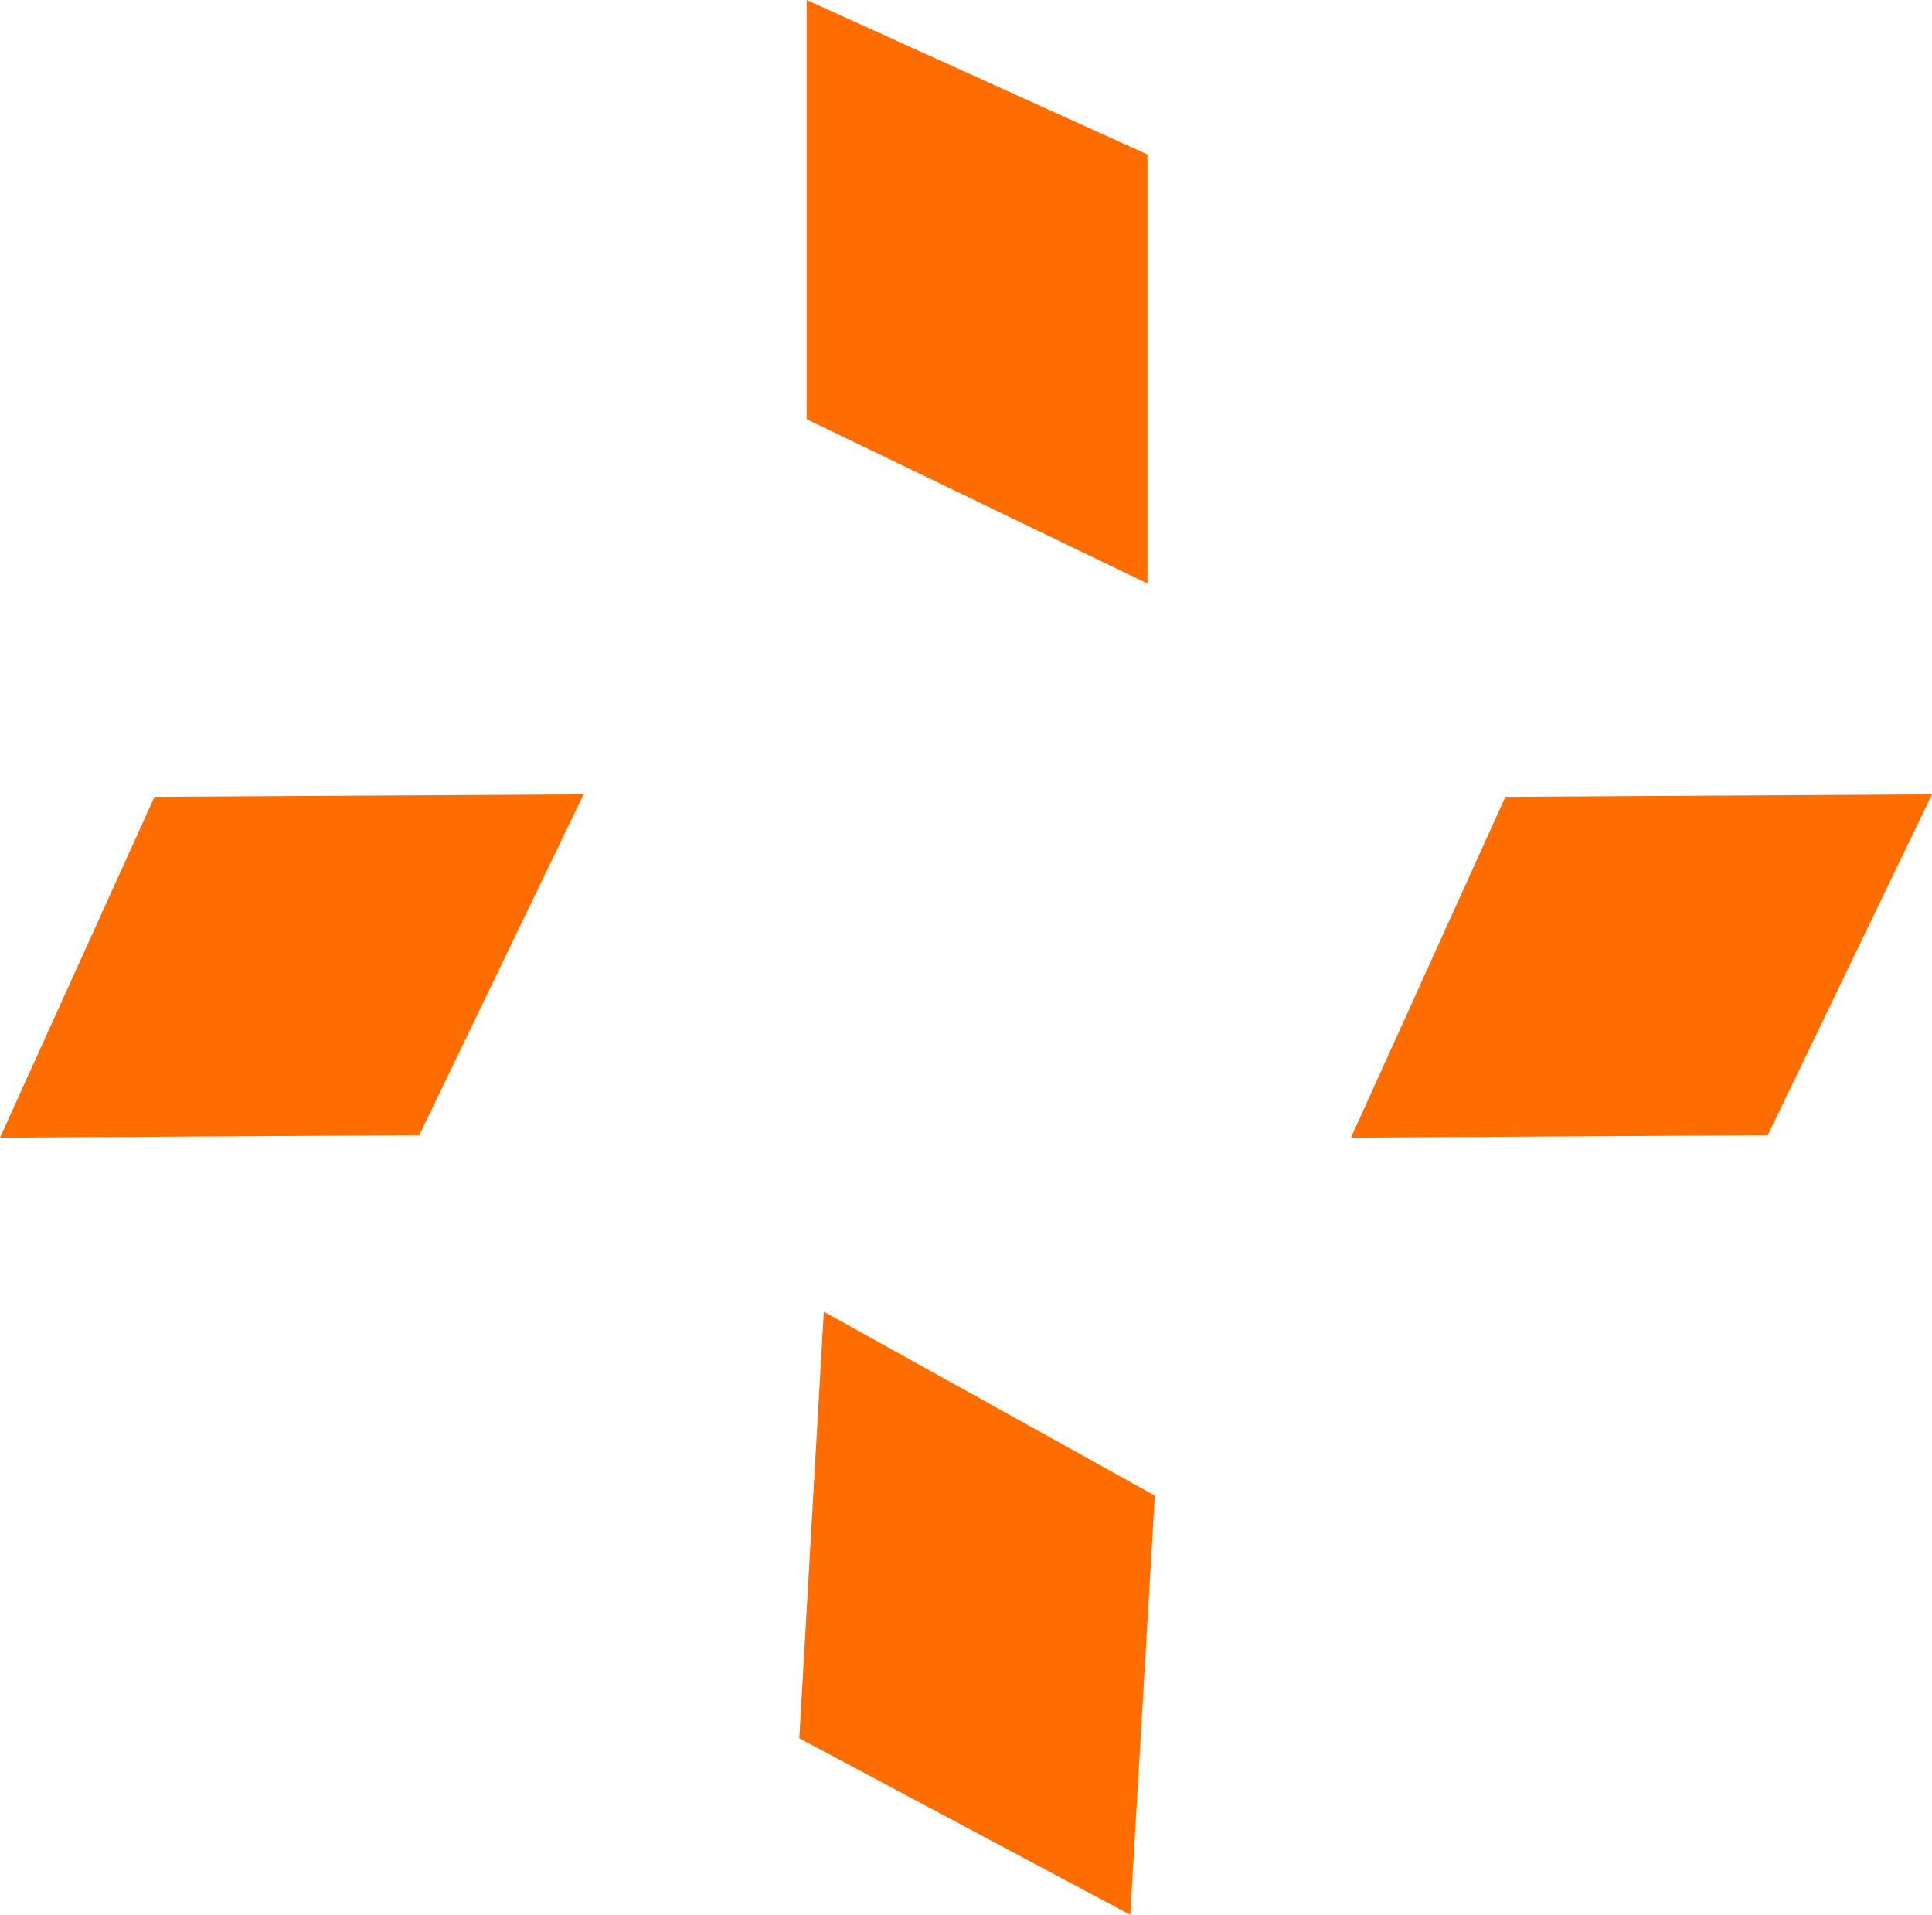
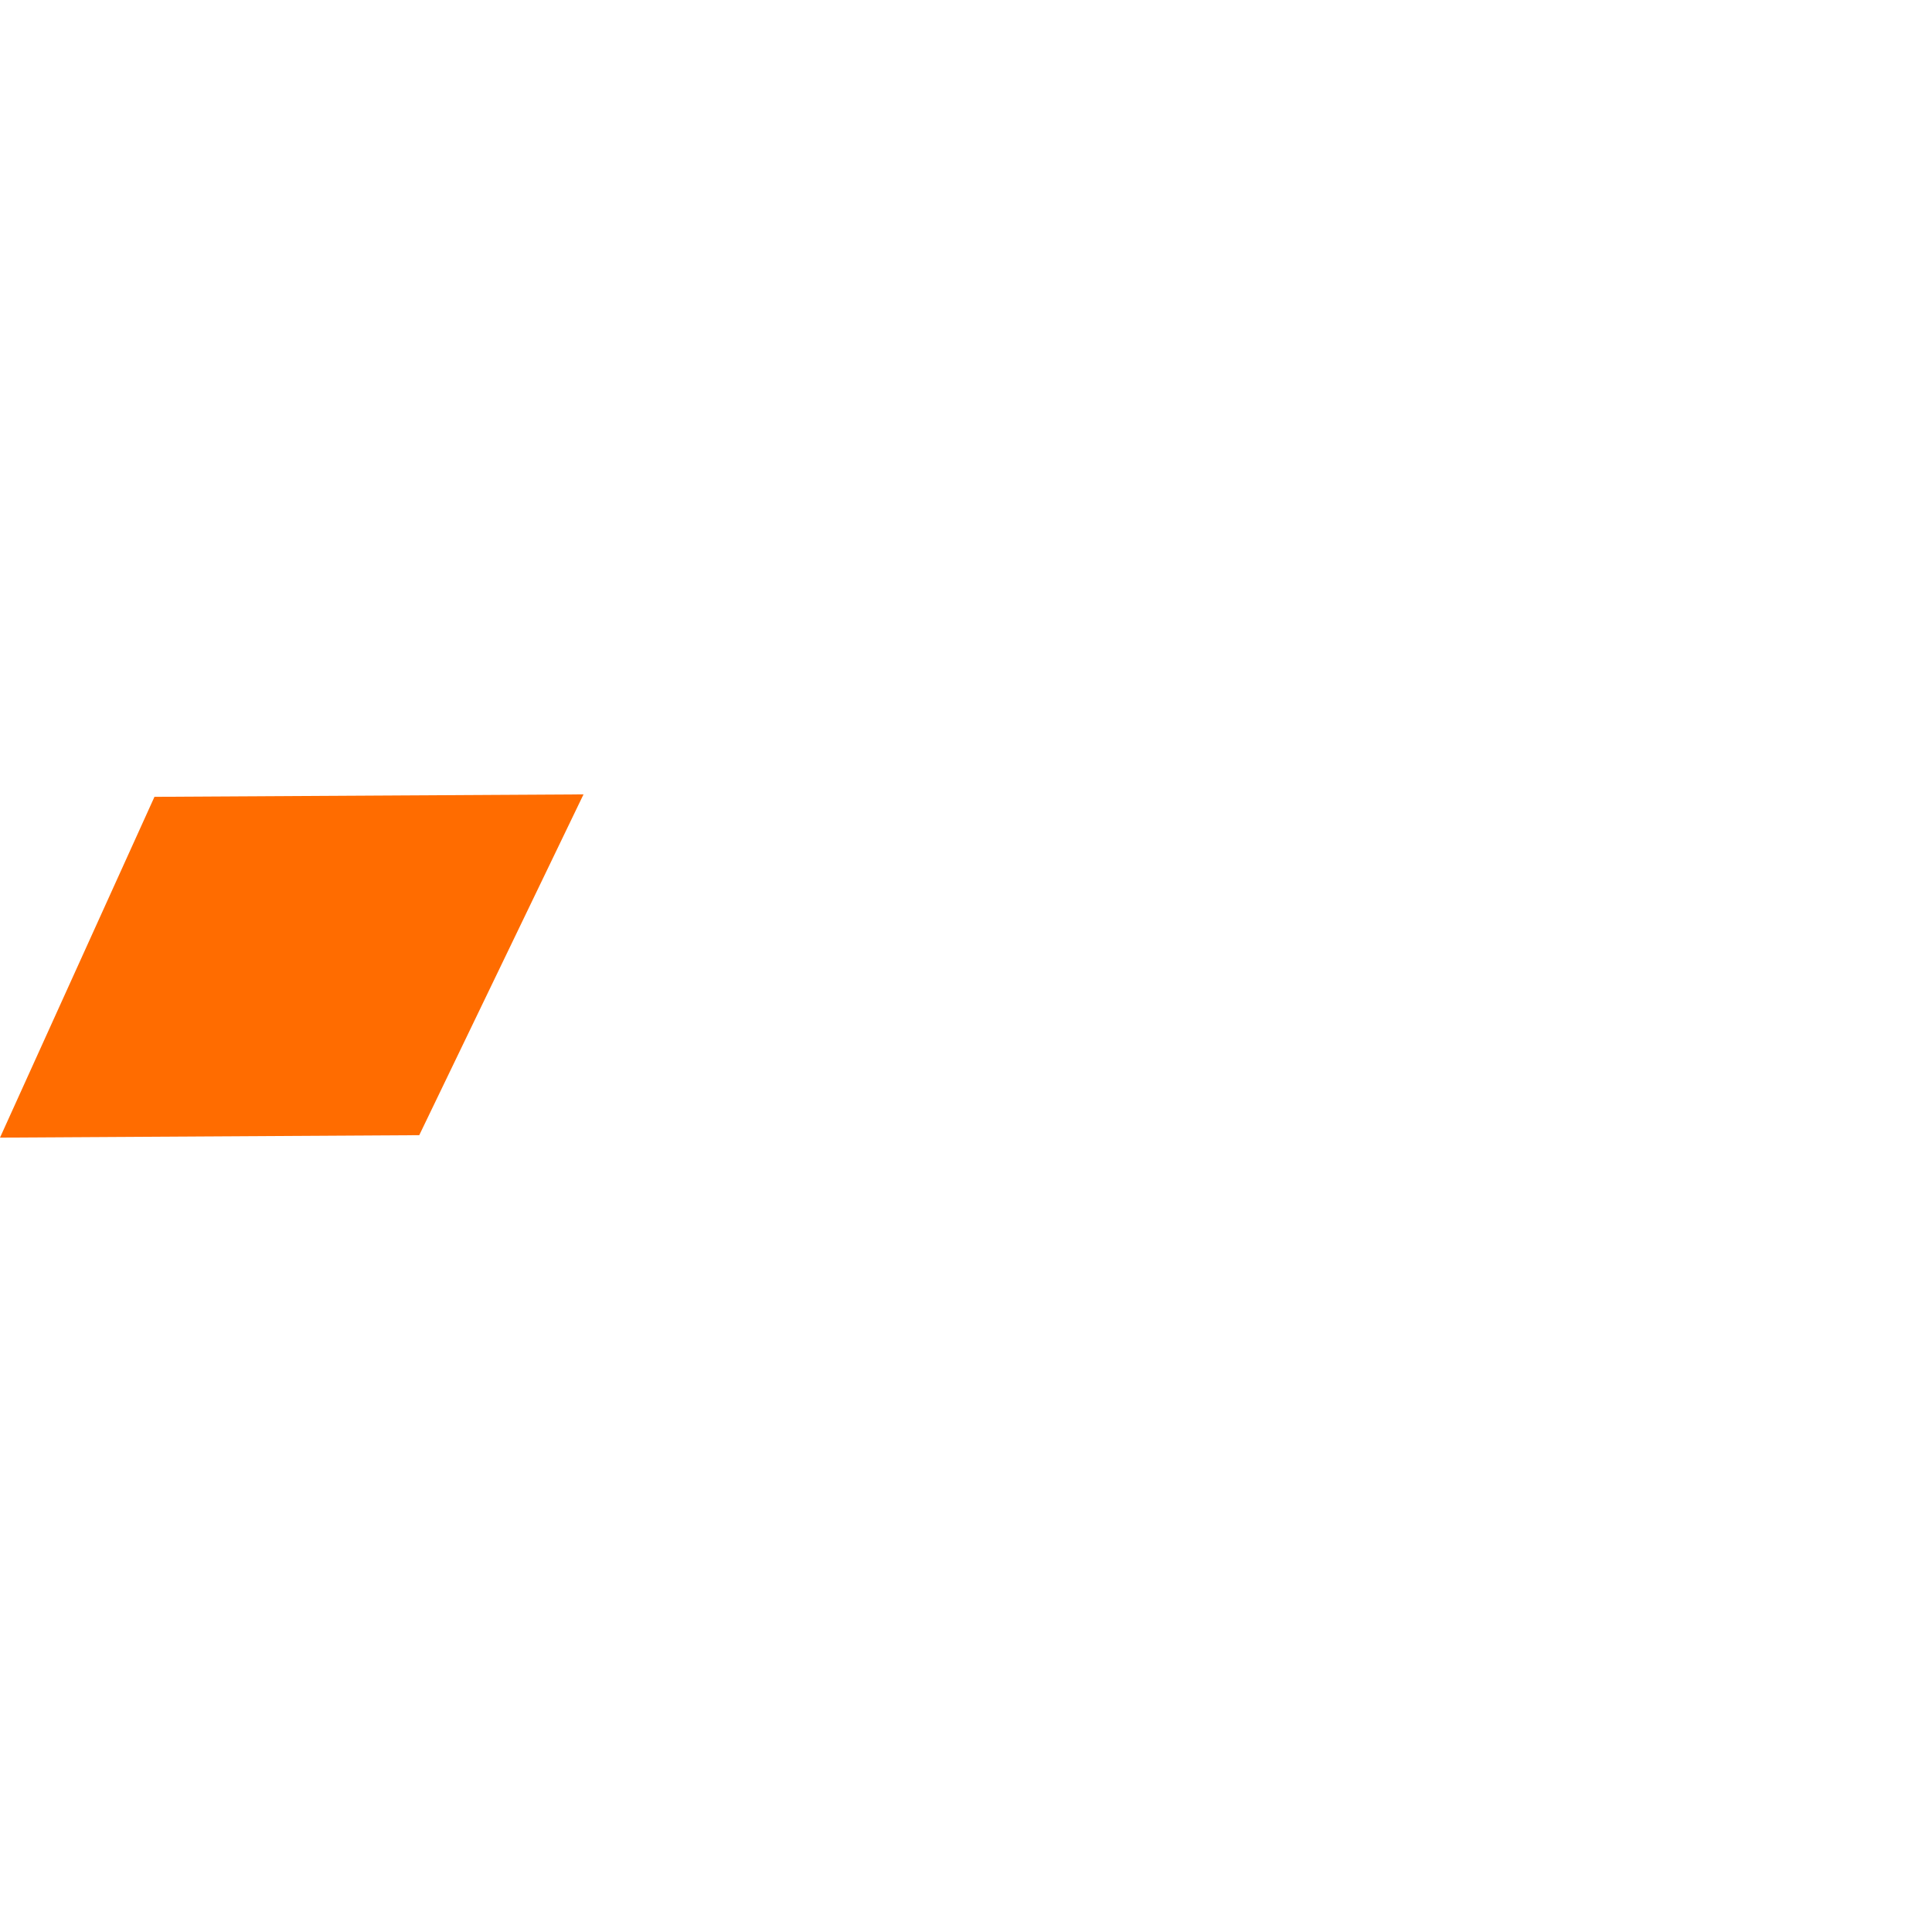
<svg xmlns="http://www.w3.org/2000/svg" version="1.1" id="Ebene_1" x="0px" y="0px" viewBox="0 0 78.8 78.1" style="enable-background:new 0 0 78.8 78.1;" xml:space="preserve">
  <style type="text/css">
	.st0{fill:#FF6C00;}
</style>
  <g>
    <g>
-       <polygon class="st0" points="46.8,23.8 32.9,17.1 32.9,0 46.8,6.3   " />
-     </g>
+       </g>
    <g>
-       <polygon class="st0" points="47.1,61 46.1,78.1 32.6,70.9 33.6,53.5   " />
-     </g>
+       </g>
    <g>
      <polygon class="st0" points="23.8,32.4 17.1,46.3 0,46.4 6.3,32.5   " />
    </g>
    <g>
-       <polygon class="st0" points="78.8,32.4 72.1,46.3 55.1,46.4 61.4,32.5   " />
-     </g>
+       </g>
  </g>
</svg>